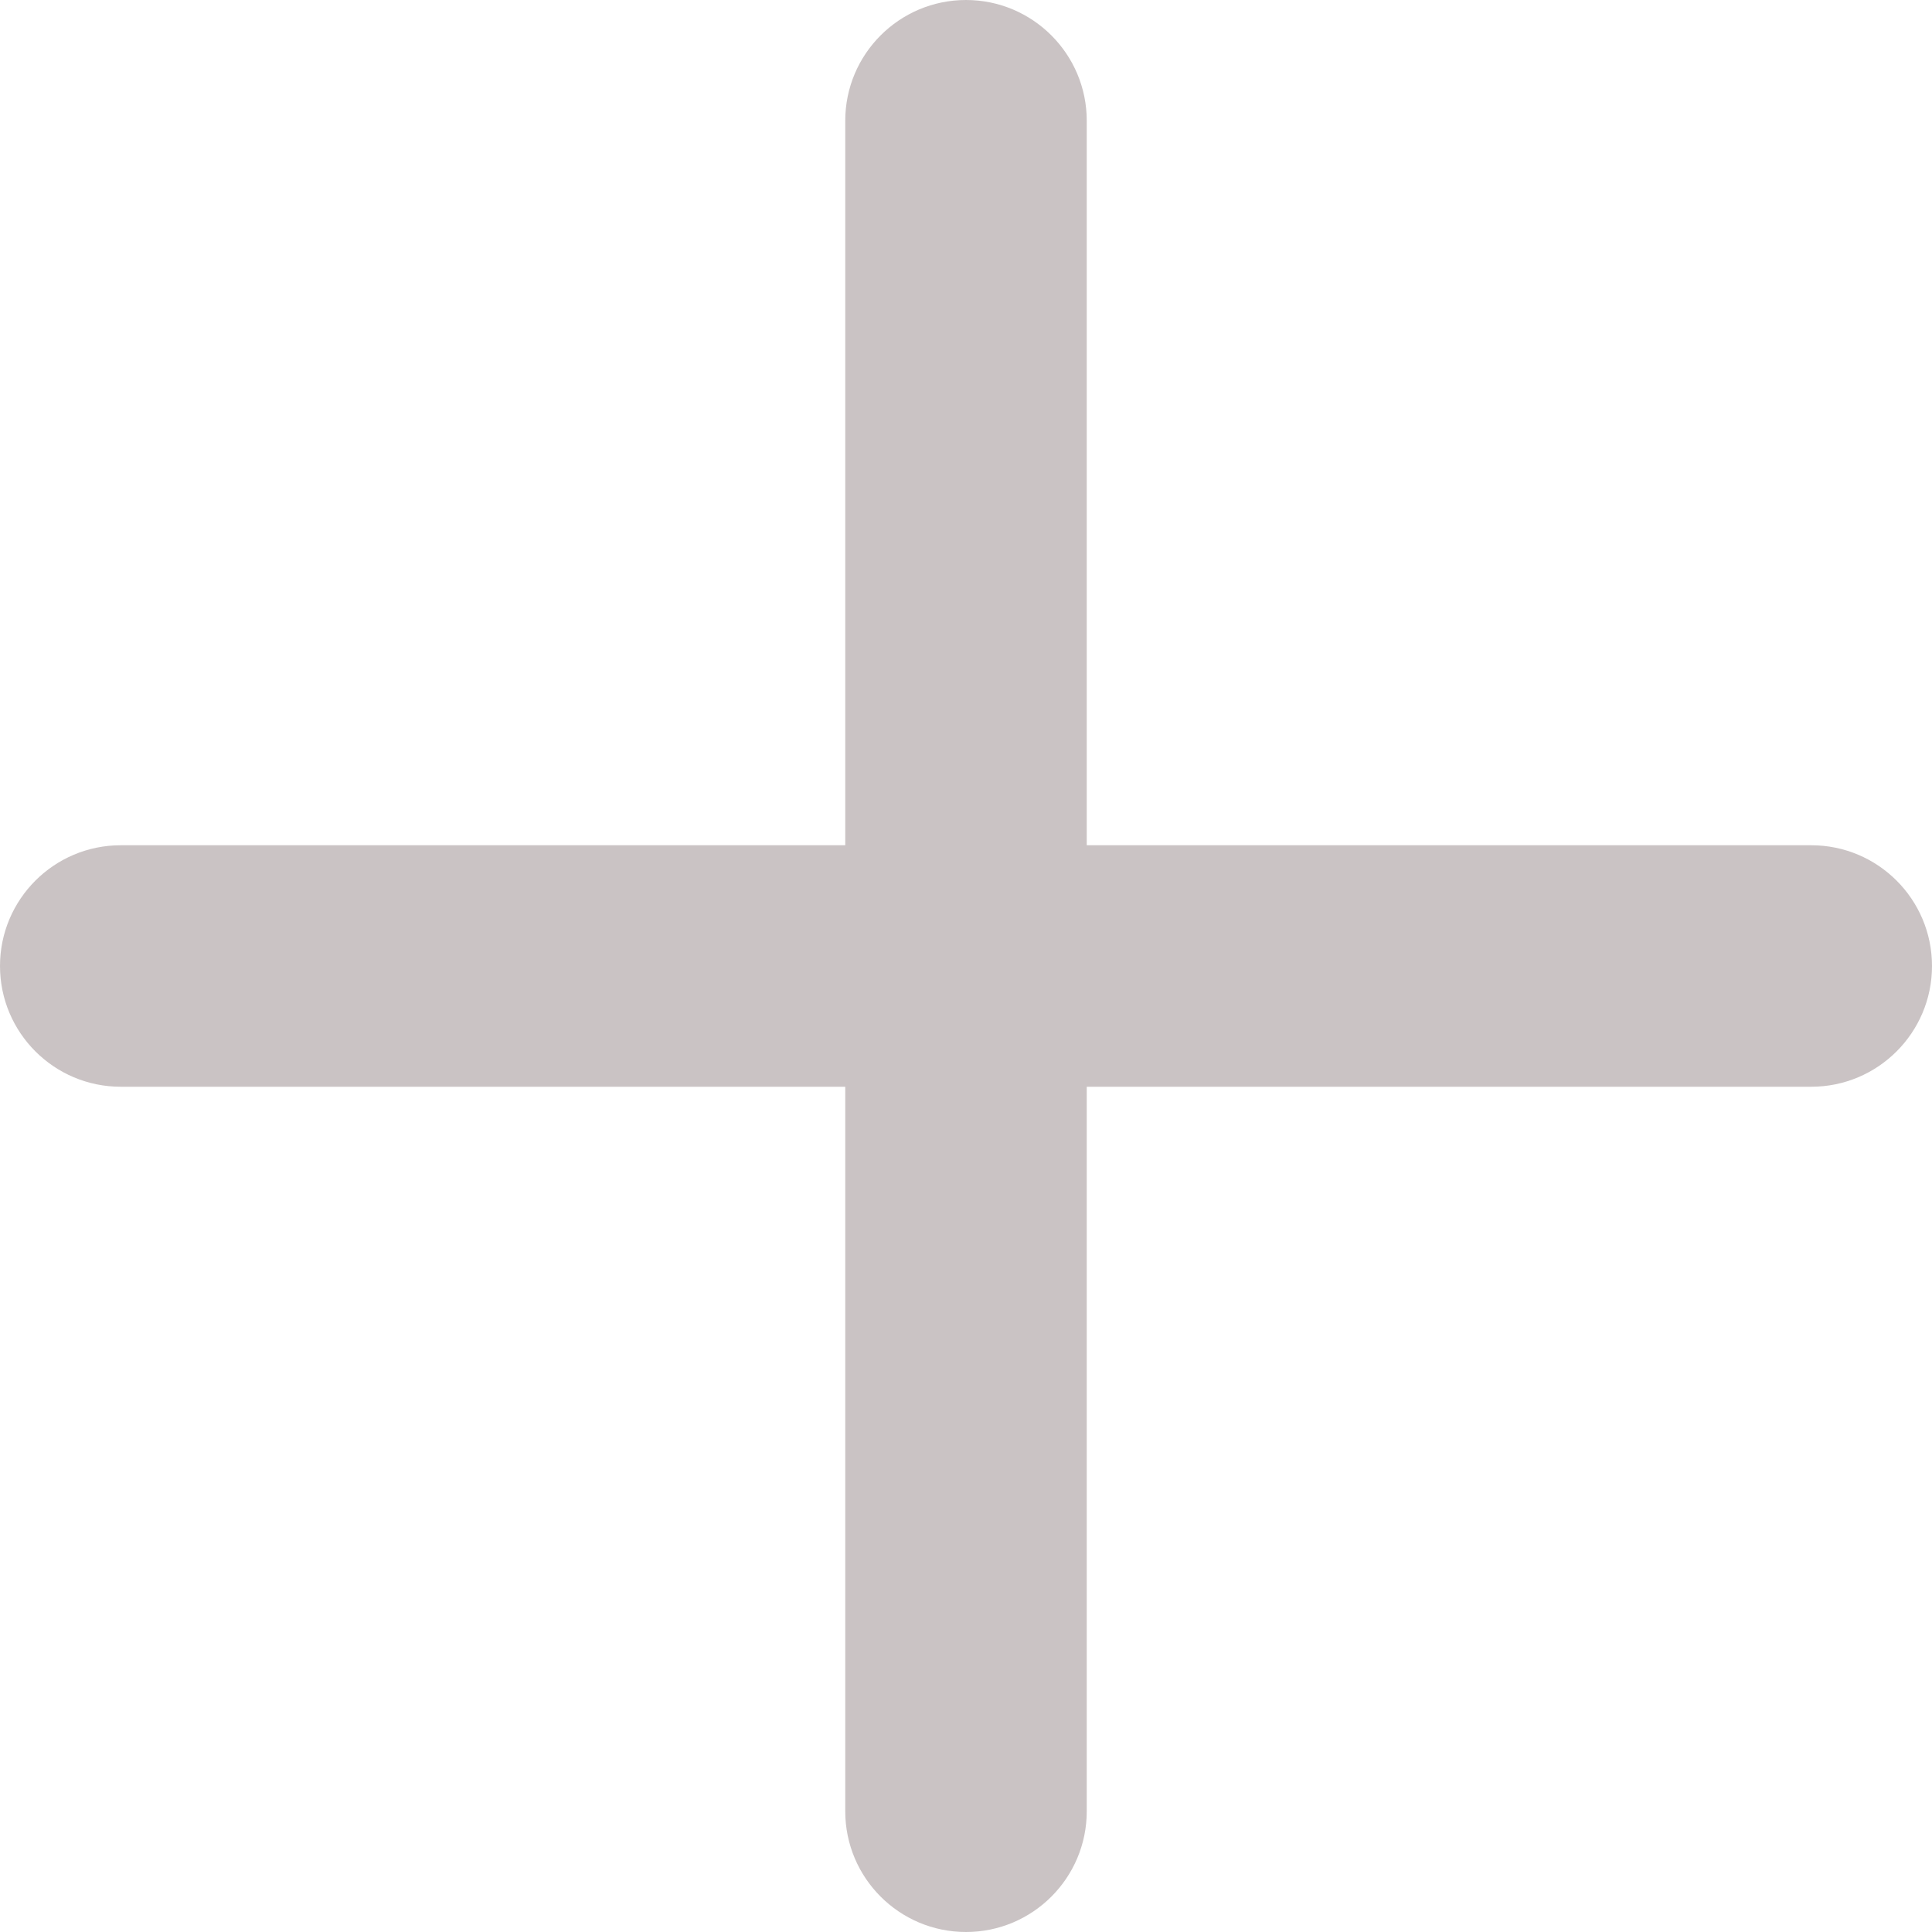
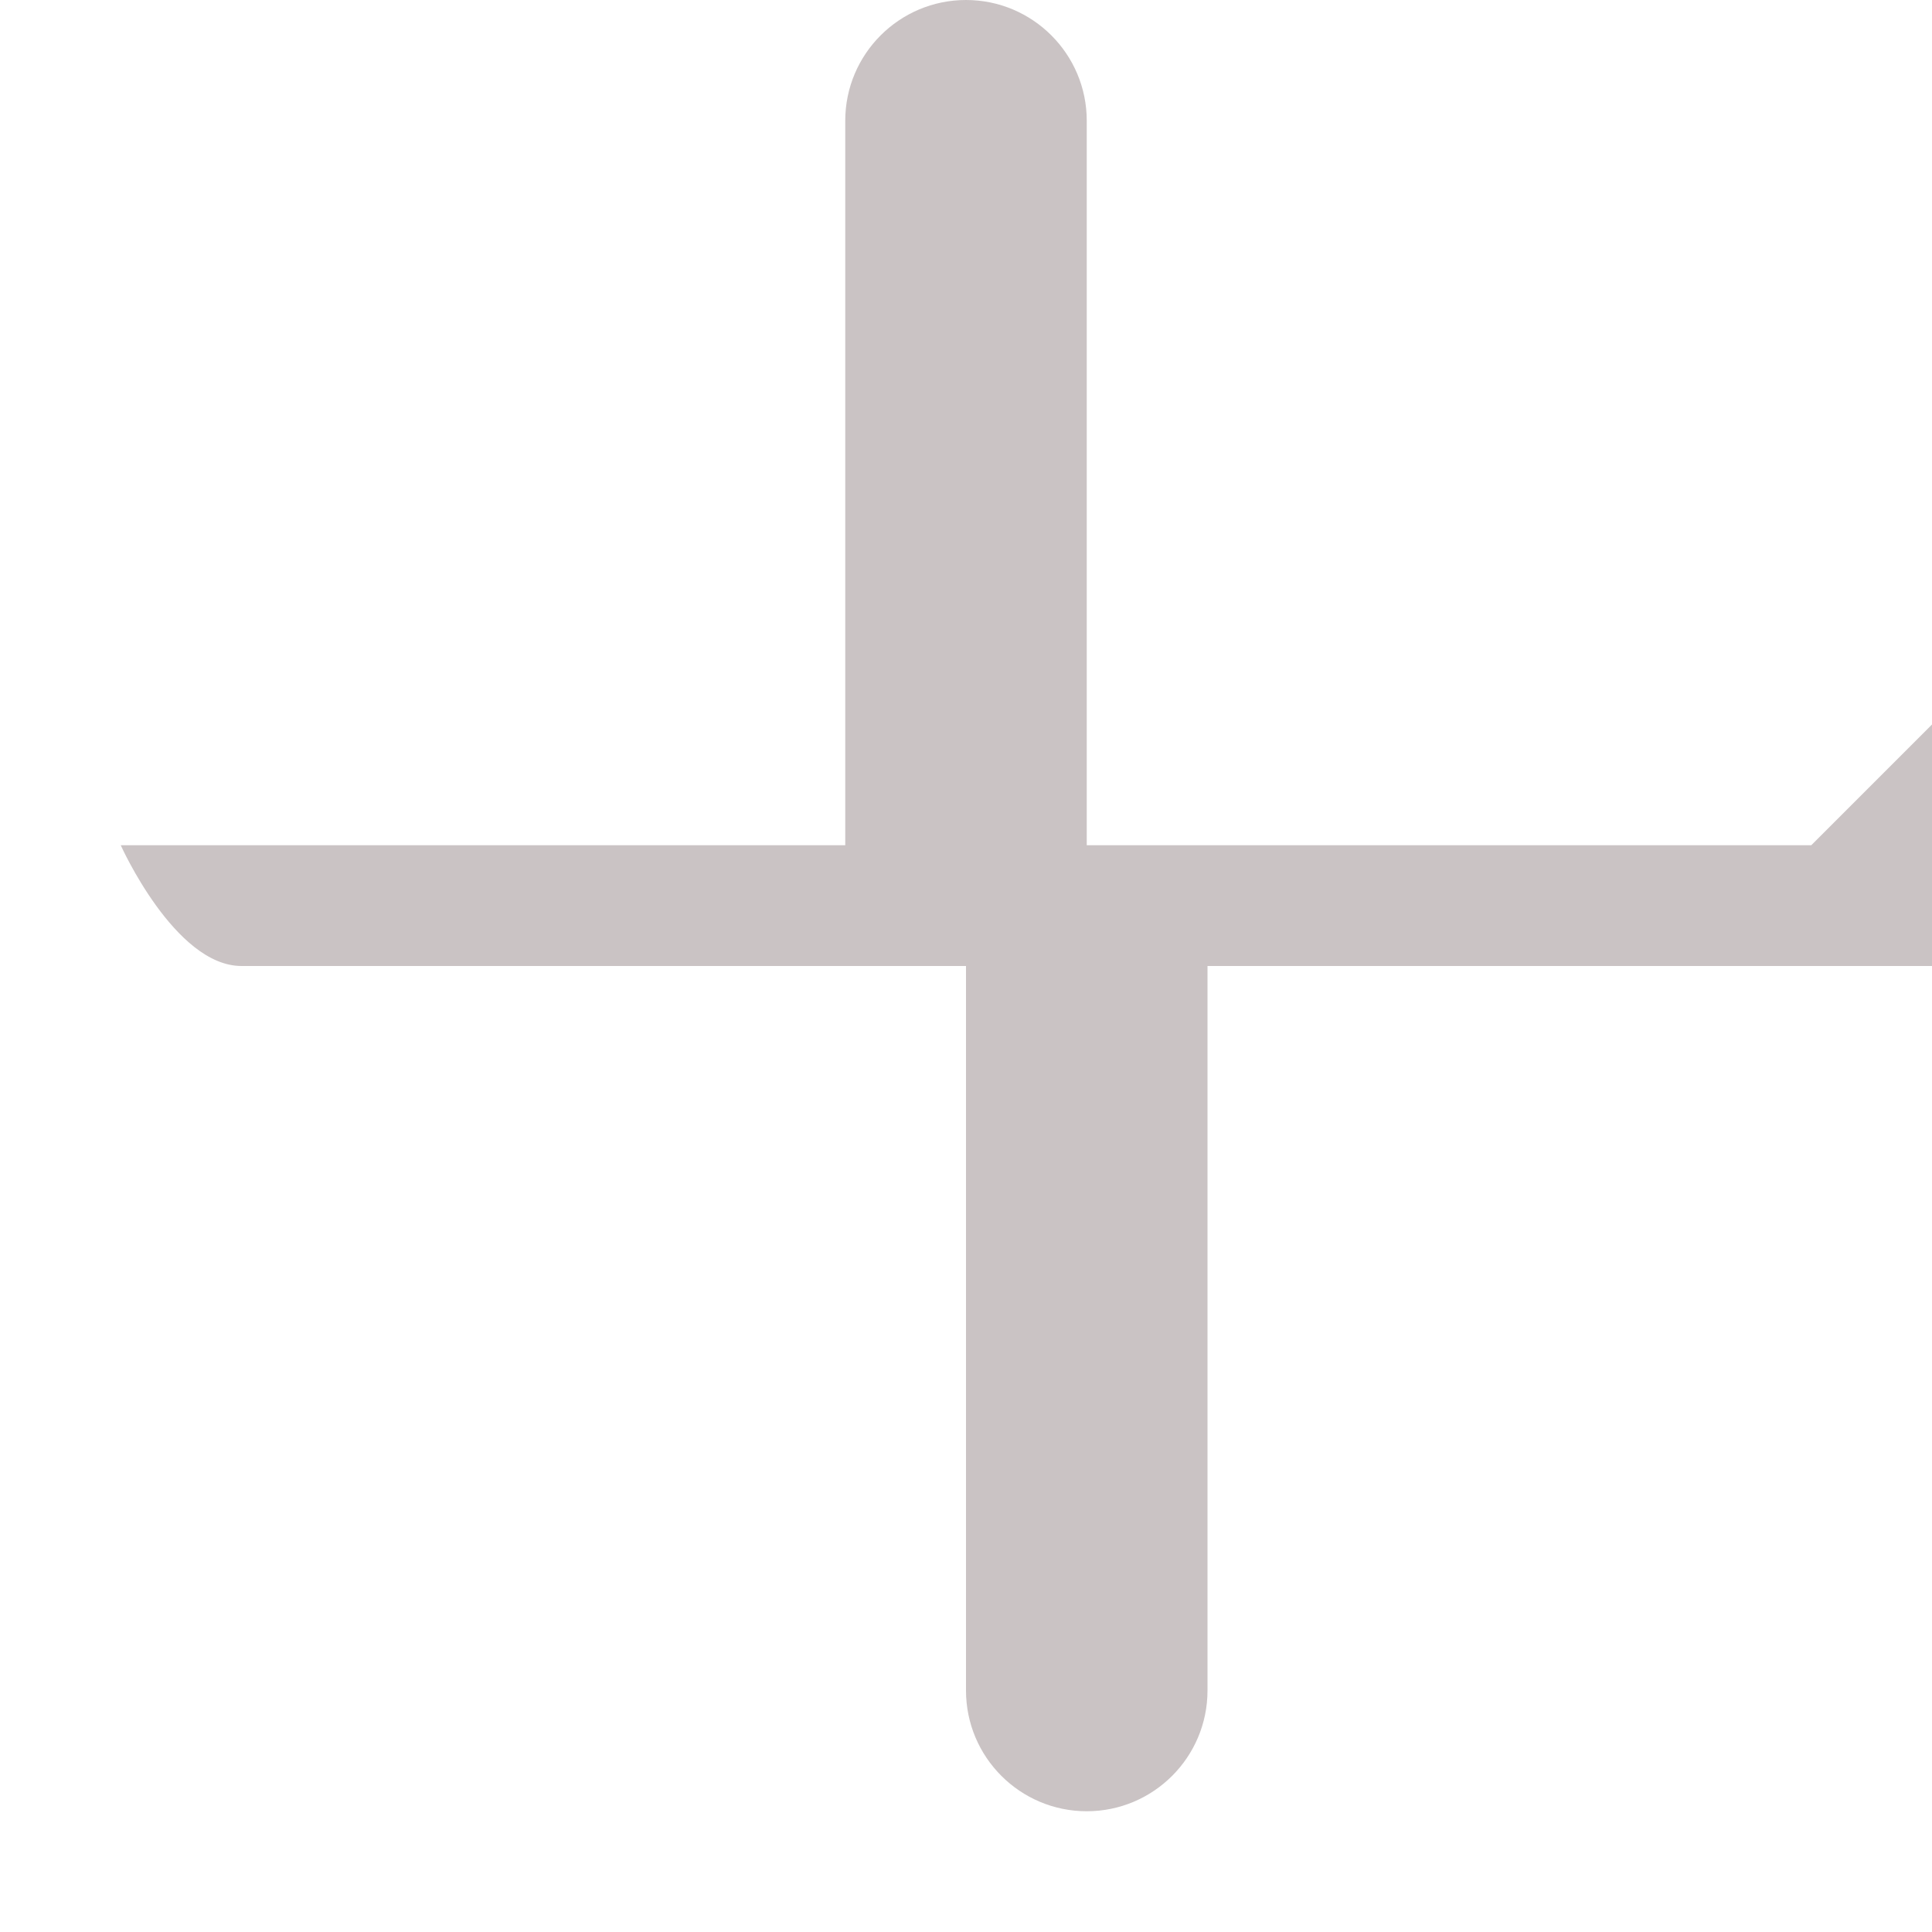
<svg xmlns="http://www.w3.org/2000/svg" width="16" height="16" viewBox="0 0 16 16">
-   <path fill="#cac3c4" d="m19 13h-6v-6c0-.552-.448-1-1-1s-1 .448-1 1v6h-6c-.552 0-1 .448-1 1s.448 1 1 1h6v6c0 .552.448 1 1 1s1-.448 1-1v-6h6c.552 0 1-.448 1-1s-.448-1-1-1z" transform="translate(-4 -6)" />
+   <path fill="#cac3c4" d="m19 13h-6v-6c0-.552-.448-1-1-1s-1 .448-1 1v6h-6s.448 1 1 1h6v6c0 .552.448 1 1 1s1-.448 1-1v-6h6c.552 0 1-.448 1-1s-.448-1-1-1z" transform="translate(-4 -6)" />
</svg>